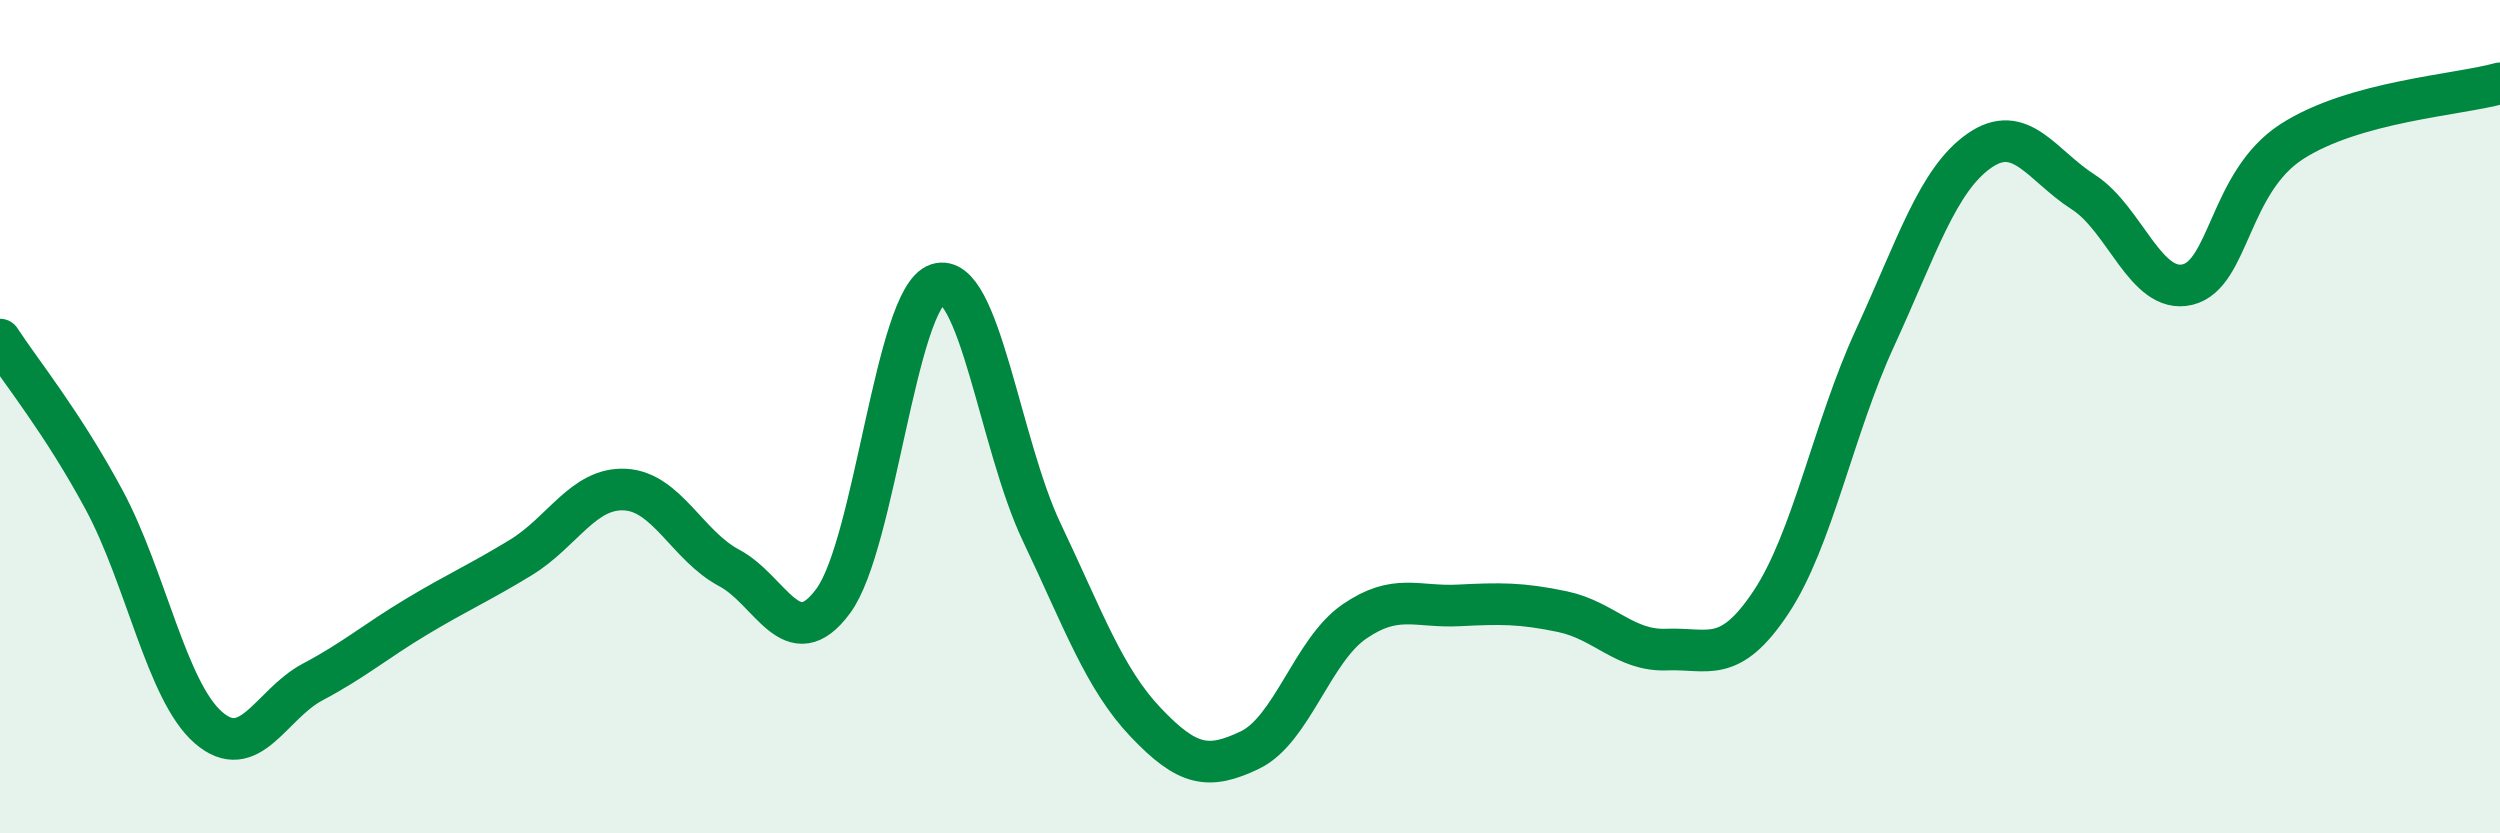
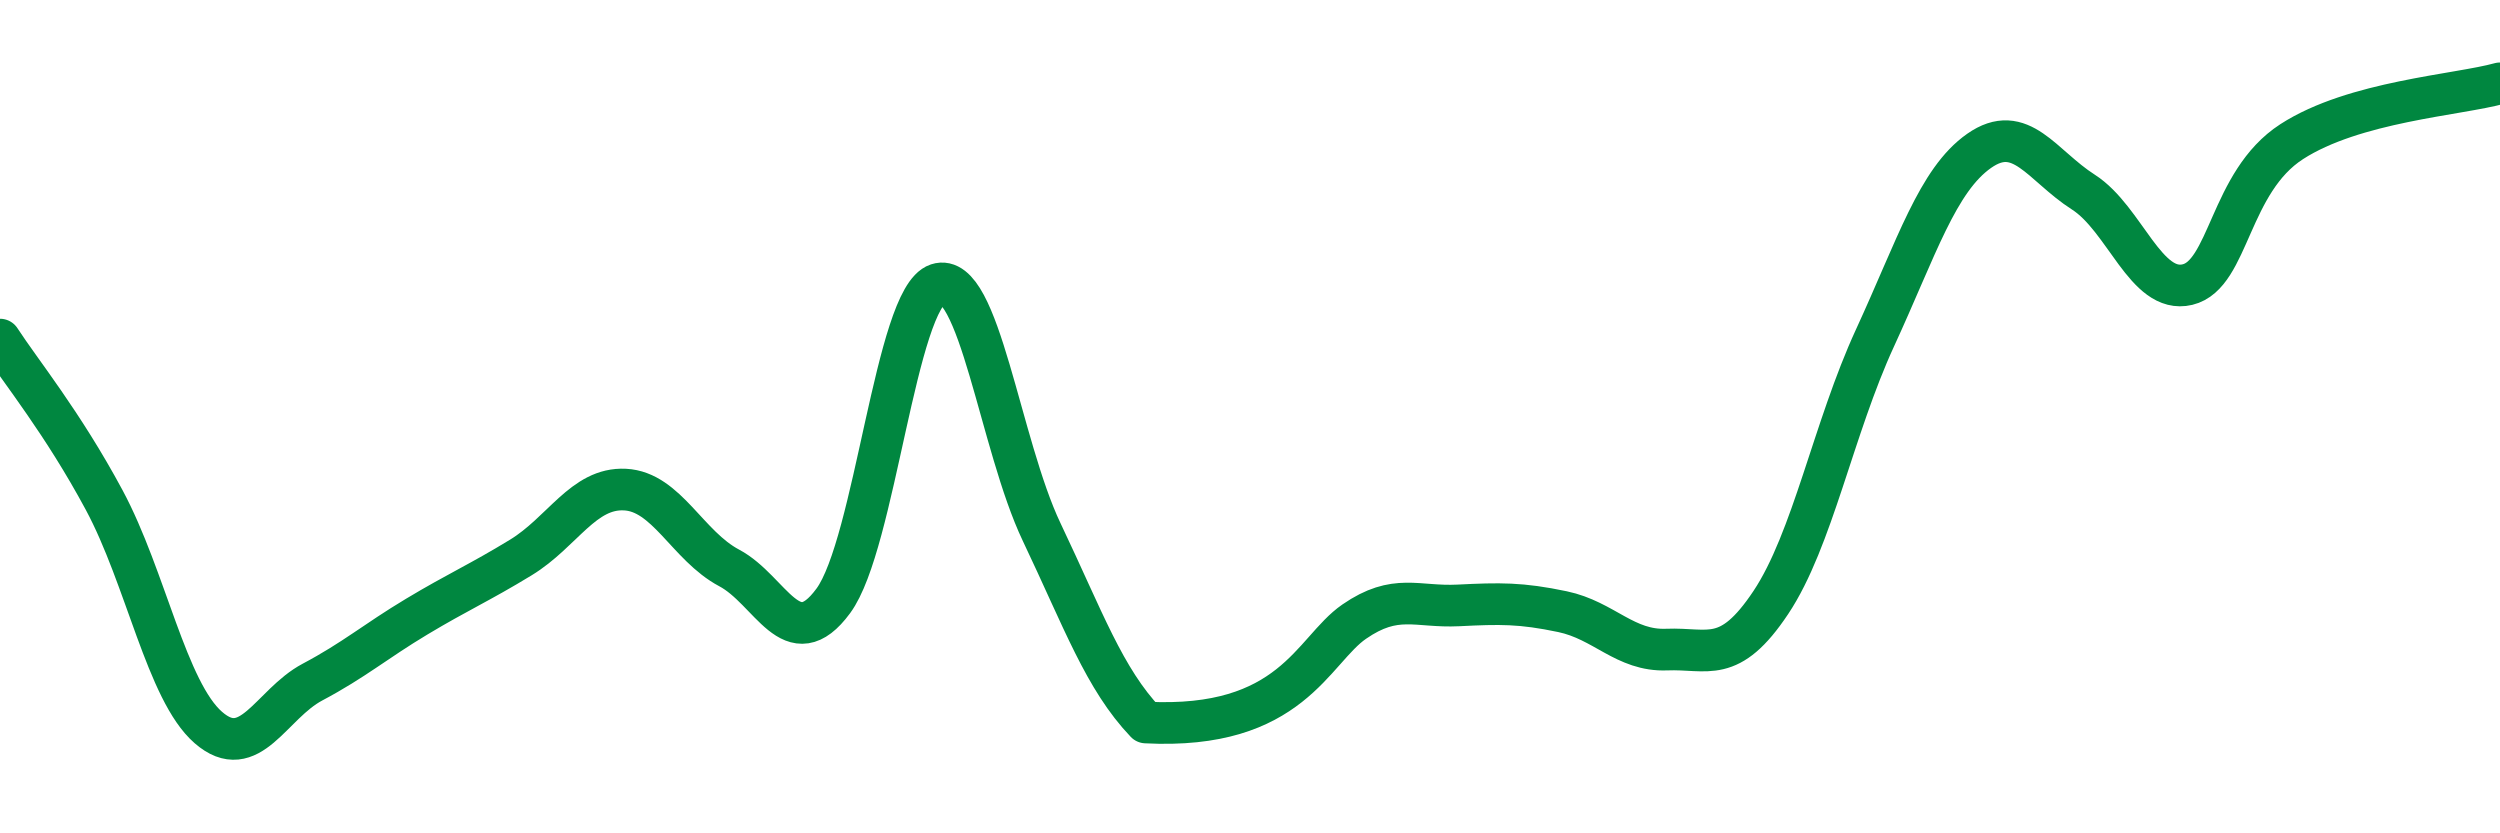
<svg xmlns="http://www.w3.org/2000/svg" width="60" height="20" viewBox="0 0 60 20">
-   <path d="M 0,8.15 C 0.5,8.92 1.5,10.14 2.5,12 C 3.5,13.86 4,16.59 5,17.46 C 6,18.33 6.5,16.9 7.5,16.37 C 8.5,15.84 9,15.4 10,14.8 C 11,14.2 11.5,13.99 12.5,13.38 C 13.5,12.77 14,11.7 15,11.75 C 16,11.8 16.5,13.1 17.5,13.63 C 18.5,14.16 19,15.78 20,14.42 C 21,13.06 21.5,7.15 22.5,6.82 C 23.5,6.49 24,10.67 25,12.77 C 26,14.87 26.5,16.29 27.5,17.34 C 28.5,18.39 29,18.48 30,18 C 31,17.52 31.5,15.61 32.5,14.92 C 33.5,14.23 34,14.58 35,14.53 C 36,14.48 36.5,14.47 37.5,14.68 C 38.5,14.89 39,15.63 40,15.59 C 41,15.55 41.5,15.96 42.5,14.46 C 43.5,12.96 44,10.28 45,8.11 C 46,5.94 46.5,4.32 47.5,3.62 C 48.5,2.92 49,3.97 50,4.61 C 51,5.25 51.5,7.07 52.5,6.83 C 53.5,6.59 53.5,4.37 55,3.4 C 56.5,2.43 59,2.28 60,2L60 20L0 20Z" fill="#008740" opacity="0.1" stroke-linecap="round" stroke-linejoin="round" />
-   <path d="M 0,8.15 C 0.5,8.92 1.5,10.14 2.5,12 C 3.5,13.86 4,16.59 5,17.46 C 6,18.33 6.5,16.9 7.5,16.37 C 8.5,15.84 9,15.4 10,14.8 C 11,14.2 11.5,13.99 12.5,13.38 C 13.5,12.77 14,11.7 15,11.75 C 16,11.8 16.5,13.1 17.5,13.63 C 18.5,14.16 19,15.78 20,14.42 C 21,13.06 21.5,7.15 22.5,6.82 C 23.5,6.49 24,10.67 25,12.77 C 26,14.87 26.5,16.29 27.5,17.34 C 28.5,18.39 29,18.48 30,18 C 31,17.52 31.5,15.61 32.5,14.92 C 33.5,14.23 34,14.58 35,14.53 C 36,14.48 36.5,14.47 37.5,14.68 C 38.5,14.89 39,15.63 40,15.59 C 41,15.55 41.5,15.96 42.5,14.46 C 43.5,12.96 44,10.28 45,8.11 C 46,5.94 46.5,4.32 47.5,3.62 C 48.5,2.92 49,3.97 50,4.61 C 51,5.25 51.5,7.07 52.5,6.83 C 53.5,6.59 53.5,4.37 55,3.4 C 56.5,2.43 59,2.28 60,2" stroke="#008740" stroke-width="1" fill="none" stroke-linecap="round" stroke-linejoin="round" />
+   <path d="M 0,8.15 C 0.5,8.92 1.5,10.14 2.5,12 C 3.5,13.86 4,16.59 5,17.46 C 6,18.33 6.5,16.9 7.5,16.37 C 8.5,15.84 9,15.4 10,14.8 C 11,14.2 11.5,13.99 12.5,13.38 C 13.5,12.77 14,11.7 15,11.75 C 16,11.8 16.5,13.1 17.5,13.63 C 18.5,14.16 19,15.78 20,14.42 C 21,13.06 21.5,7.15 22.5,6.82 C 23.5,6.49 24,10.67 25,12.77 C 26,14.87 26.5,16.29 27.5,17.34 C 31,17.52 31.5,15.61 32.5,14.92 C 33.5,14.23 34,14.58 35,14.53 C 36,14.48 36.5,14.47 37.5,14.68 C 38.5,14.89 39,15.63 40,15.59 C 41,15.55 41.5,15.96 42.5,14.46 C 43.5,12.96 44,10.28 45,8.11 C 46,5.94 46.5,4.32 47.5,3.62 C 48.5,2.92 49,3.97 50,4.61 C 51,5.25 51.5,7.07 52.5,6.83 C 53.5,6.59 53.5,4.37 55,3.4 C 56.5,2.43 59,2.28 60,2" stroke="#008740" stroke-width="1" fill="none" stroke-linecap="round" stroke-linejoin="round" />
</svg>